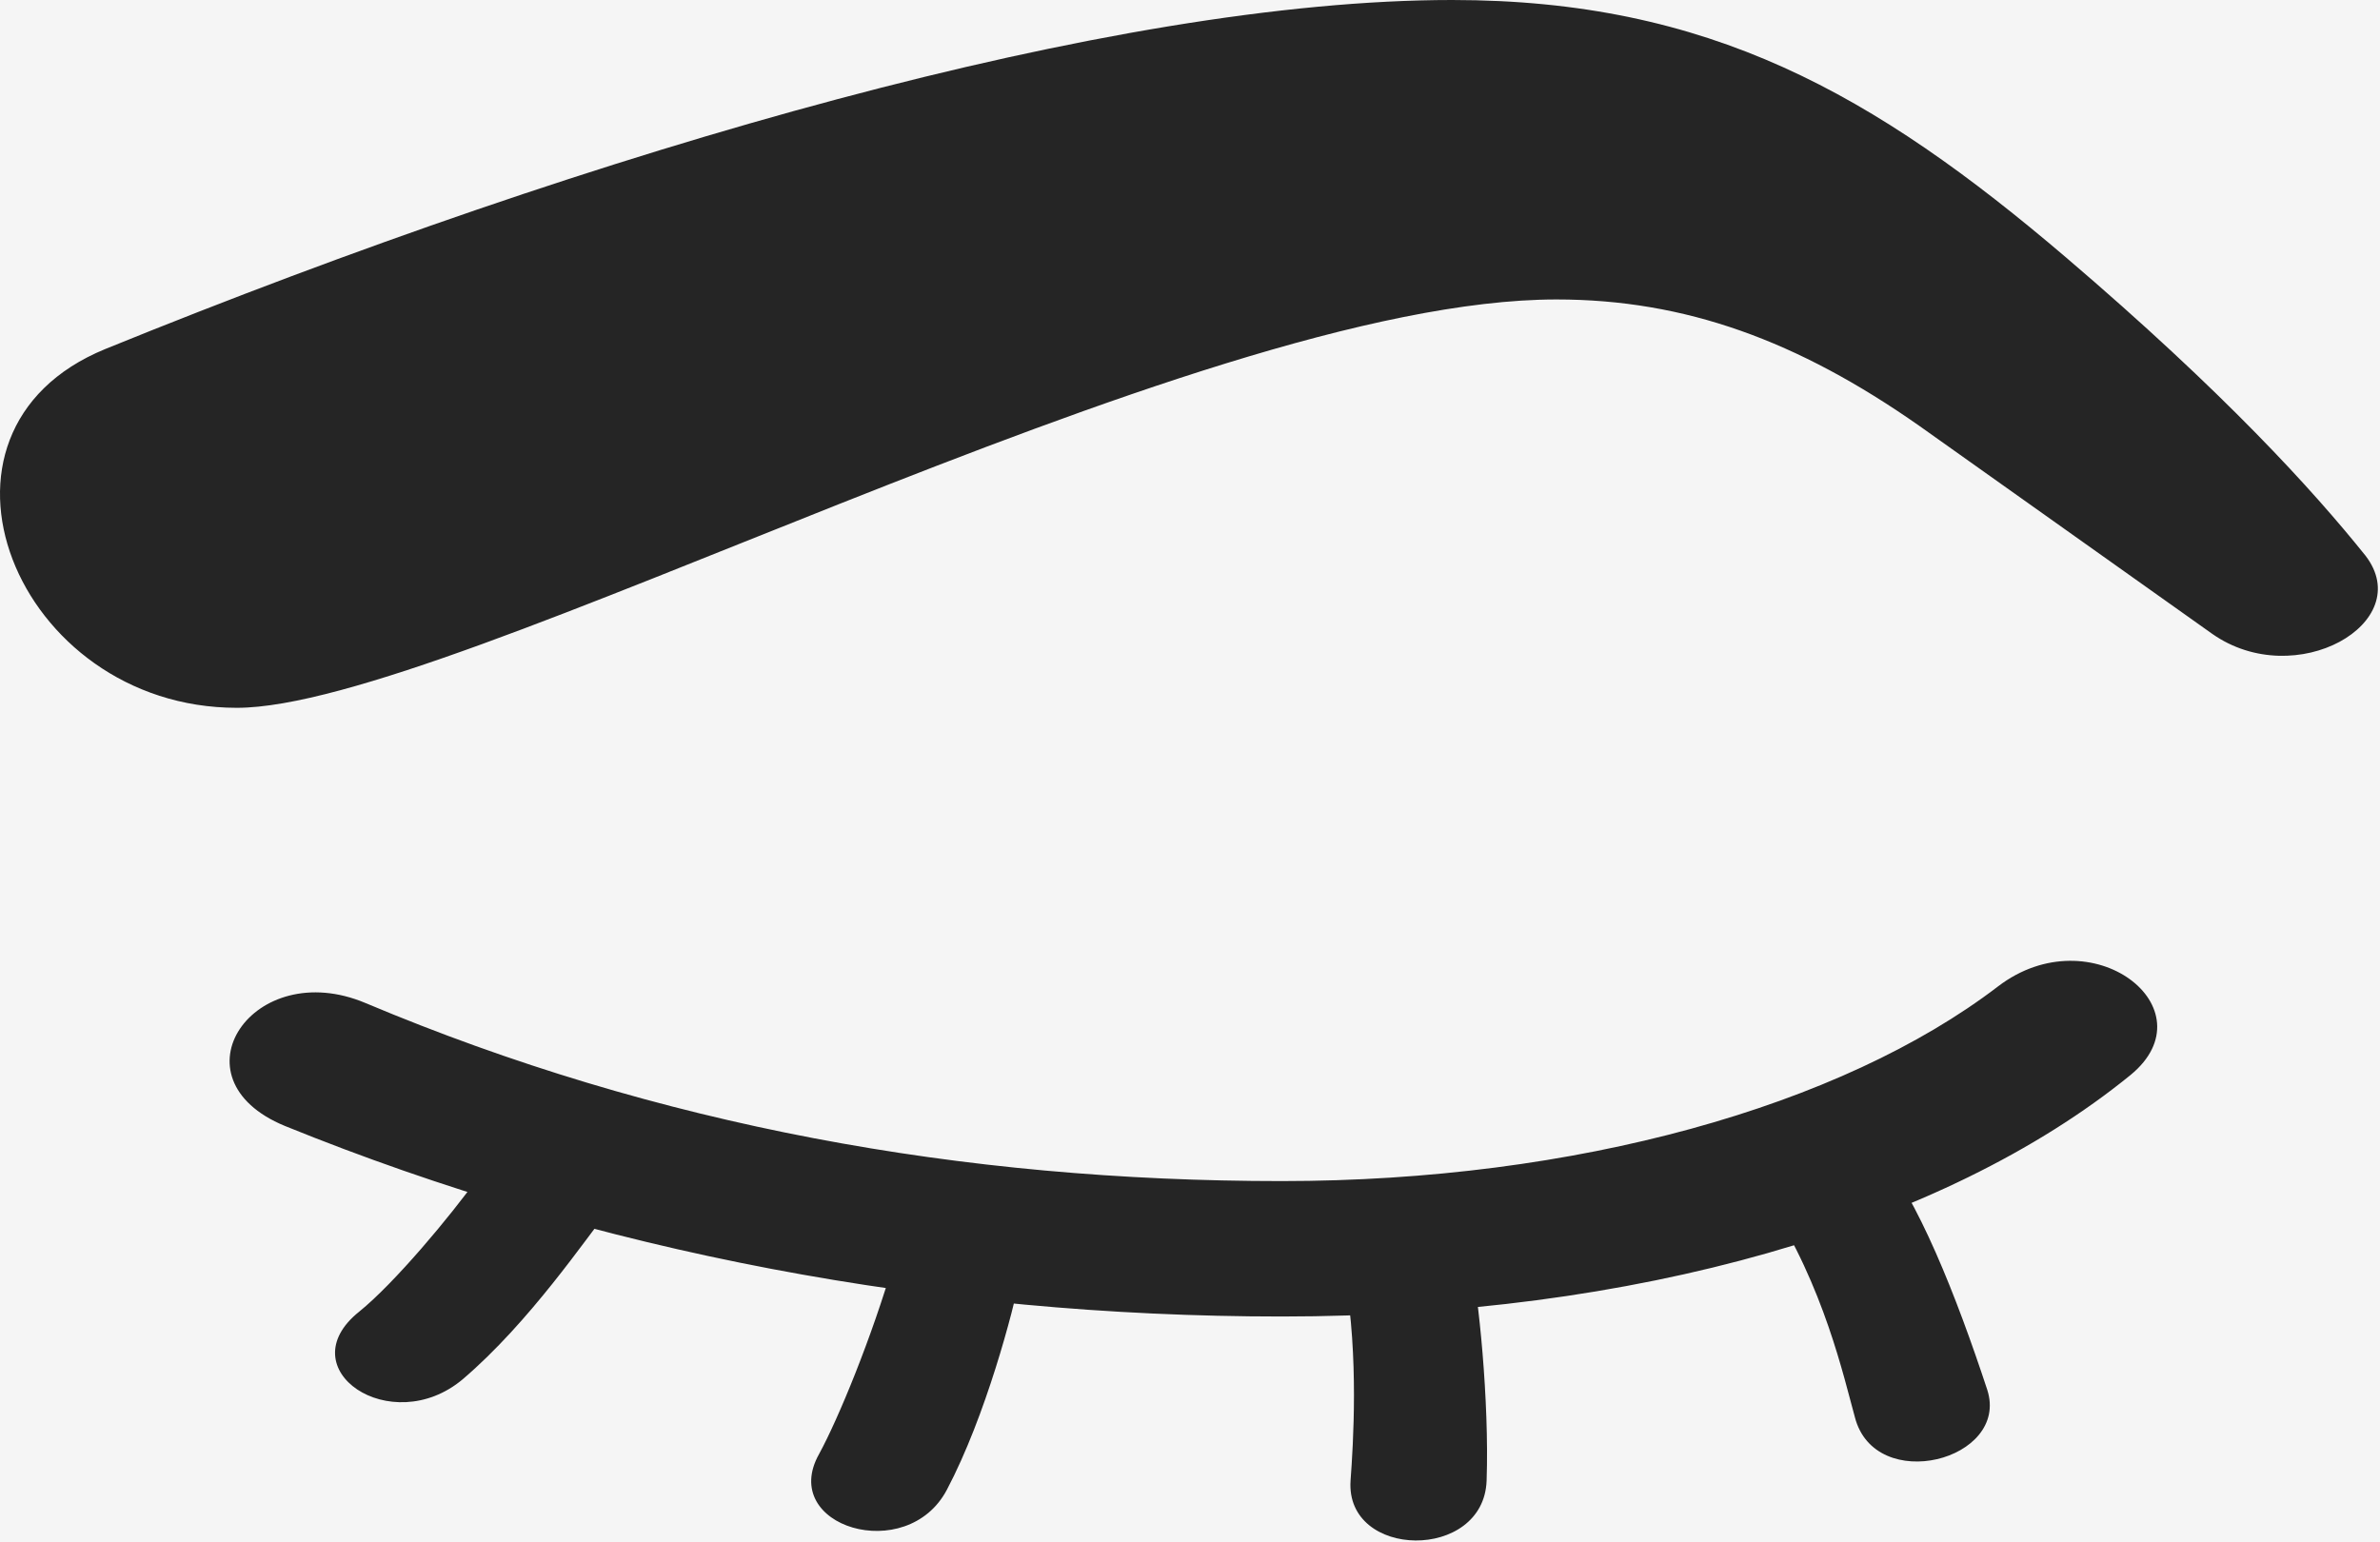
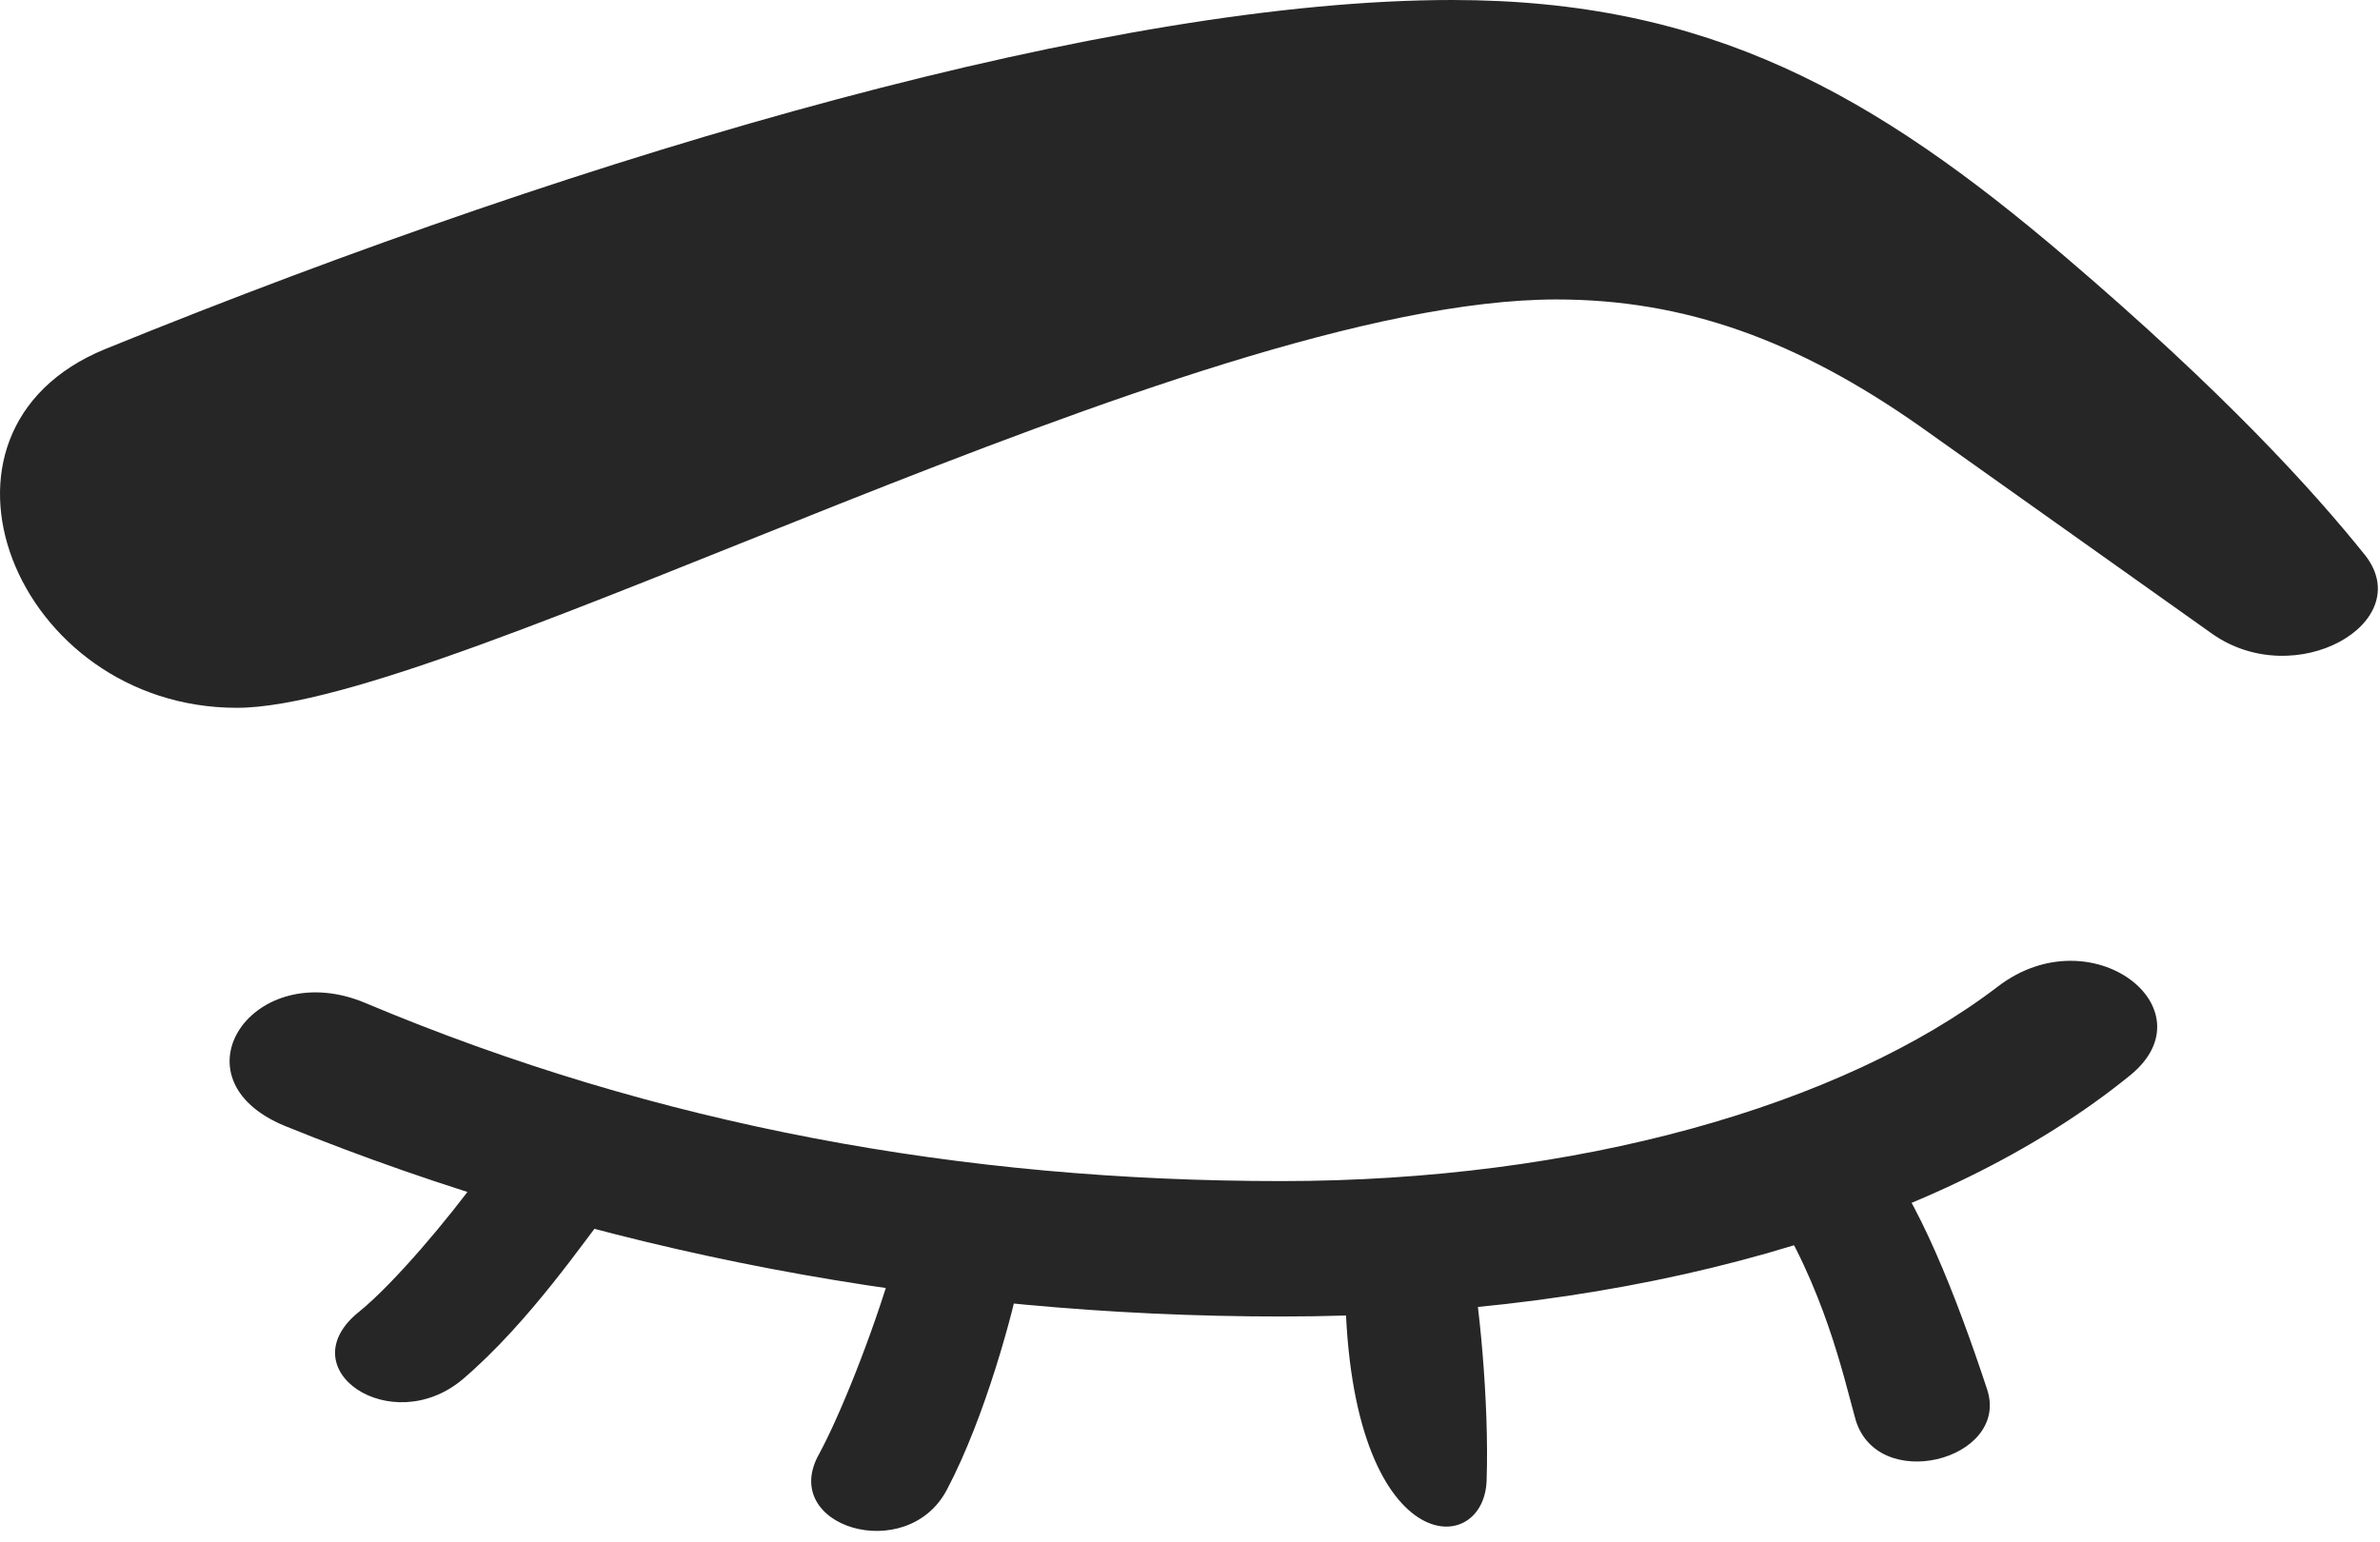
<svg xmlns="http://www.w3.org/2000/svg" width="449" height="291" viewBox="0 0 449 291" fill="none">
-   <rect width="449" height="291" fill="#F5F5F5" />
-   <path d="M401.942 202.833C417.17 190.32 394.585 172.671 376.961 186.105C347.359 208.759 297.225 222.852 241.789 222.852C181.56 222.852 124.067 212.448 68.972 189.266C47.755 180.31 32.013 203.491 53.743 212.448C112.774 236.419 176.767 248.404 241.789 248.404C308.176 248.404 366.523 231.676 401.942 202.833ZM90.189 222.194C84.884 229.57 74.447 242.082 67.774 247.482C54.257 258.282 73.763 271.585 87.28 260.258C99.942 249.458 110.55 233.652 114.999 228.121L90.189 222.194ZM168.726 237.736C164.448 252.487 158.117 267.765 154.524 274.351C146.824 288.048 171.121 295.424 178.649 281.067C186.008 267.107 191.14 247.35 192.51 240.633L168.726 237.736ZM253.764 241.028C256.331 256.044 255.304 272.375 254.791 279.356C253.764 294.239 279.944 294.634 280.458 279.356C280.971 264.341 278.918 244.19 277.377 237.472L253.764 241.028ZM333.671 226.671C344.109 242.74 347.872 259.994 349.926 267.37C353.691 282.122 379.184 275.536 374.907 262.234C369.09 244.585 361.733 225.881 354.033 216.926L333.671 226.671Z" fill="black" fill-opacity="0.85" />
+   <path d="M401.942 202.833C417.17 190.32 394.585 172.671 376.961 186.105C347.359 208.759 297.225 222.852 241.789 222.852C181.56 222.852 124.067 212.448 68.972 189.266C47.755 180.31 32.013 203.491 53.743 212.448C112.774 236.419 176.767 248.404 241.789 248.404C308.176 248.404 366.523 231.676 401.942 202.833ZM90.189 222.194C84.884 229.57 74.447 242.082 67.774 247.482C54.257 258.282 73.763 271.585 87.28 260.258C99.942 249.458 110.55 233.652 114.999 228.121L90.189 222.194ZM168.726 237.736C164.448 252.487 158.117 267.765 154.524 274.351C146.824 288.048 171.121 295.424 178.649 281.067C186.008 267.107 191.14 247.35 192.51 240.633L168.726 237.736ZM253.764 241.028C253.764 294.239 279.944 294.634 280.458 279.356C280.971 264.341 278.918 244.19 277.377 237.472L253.764 241.028ZM333.671 226.671C344.109 242.74 347.872 259.994 349.926 267.37C353.691 282.122 379.184 275.536 374.907 262.234C369.09 244.585 361.733 225.881 354.033 216.926L333.671 226.671Z" fill="black" fill-opacity="0.85" />
  <path d="M44.675 133.553C85.227 133.553 224.677 56.503 293.632 56.503C317.93 56.503 339.147 64.274 362.075 80.343L417.342 119.592C433.083 130.656 456.011 117.485 446.259 104.841C436.335 92.46 419.565 74.021 389.793 48.601C353.519 17.649 322.379 0 273.956 0C210.305 0 113.117 27.922 19.864 65.855C-18.121 81.397 2.925 133.553 44.675 133.553Z" fill="black" fill-opacity="0.85" />
</svg>